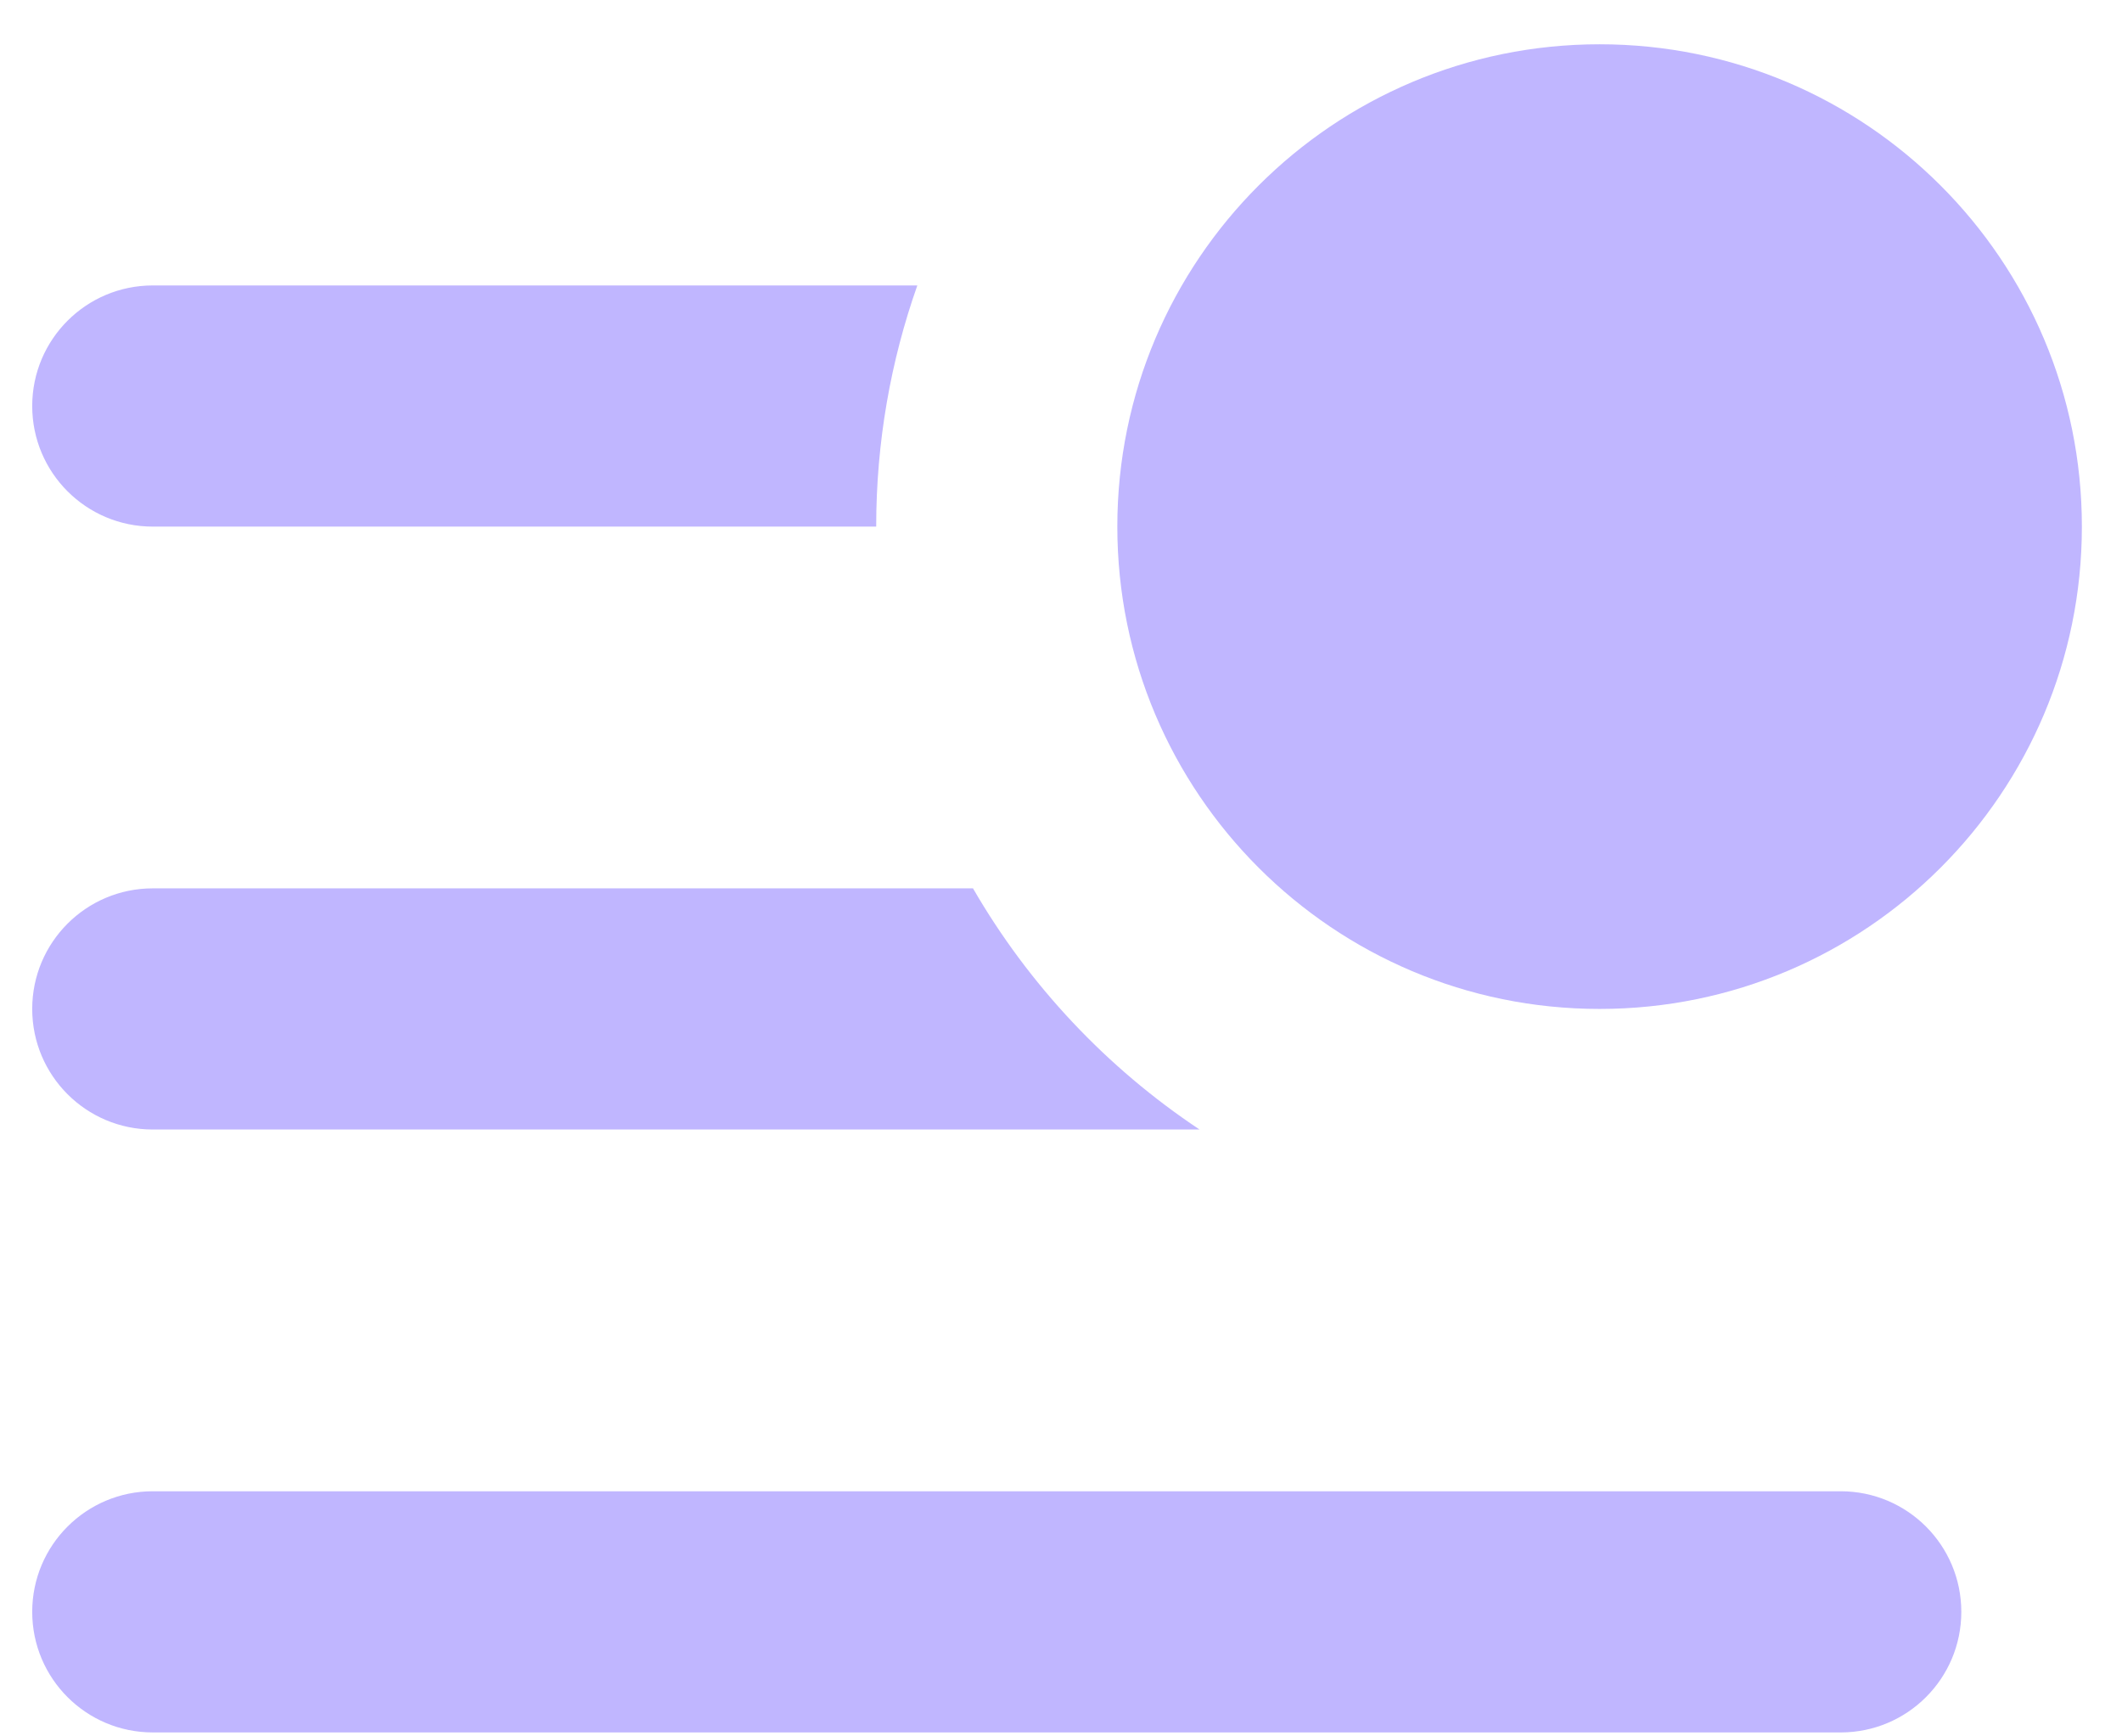
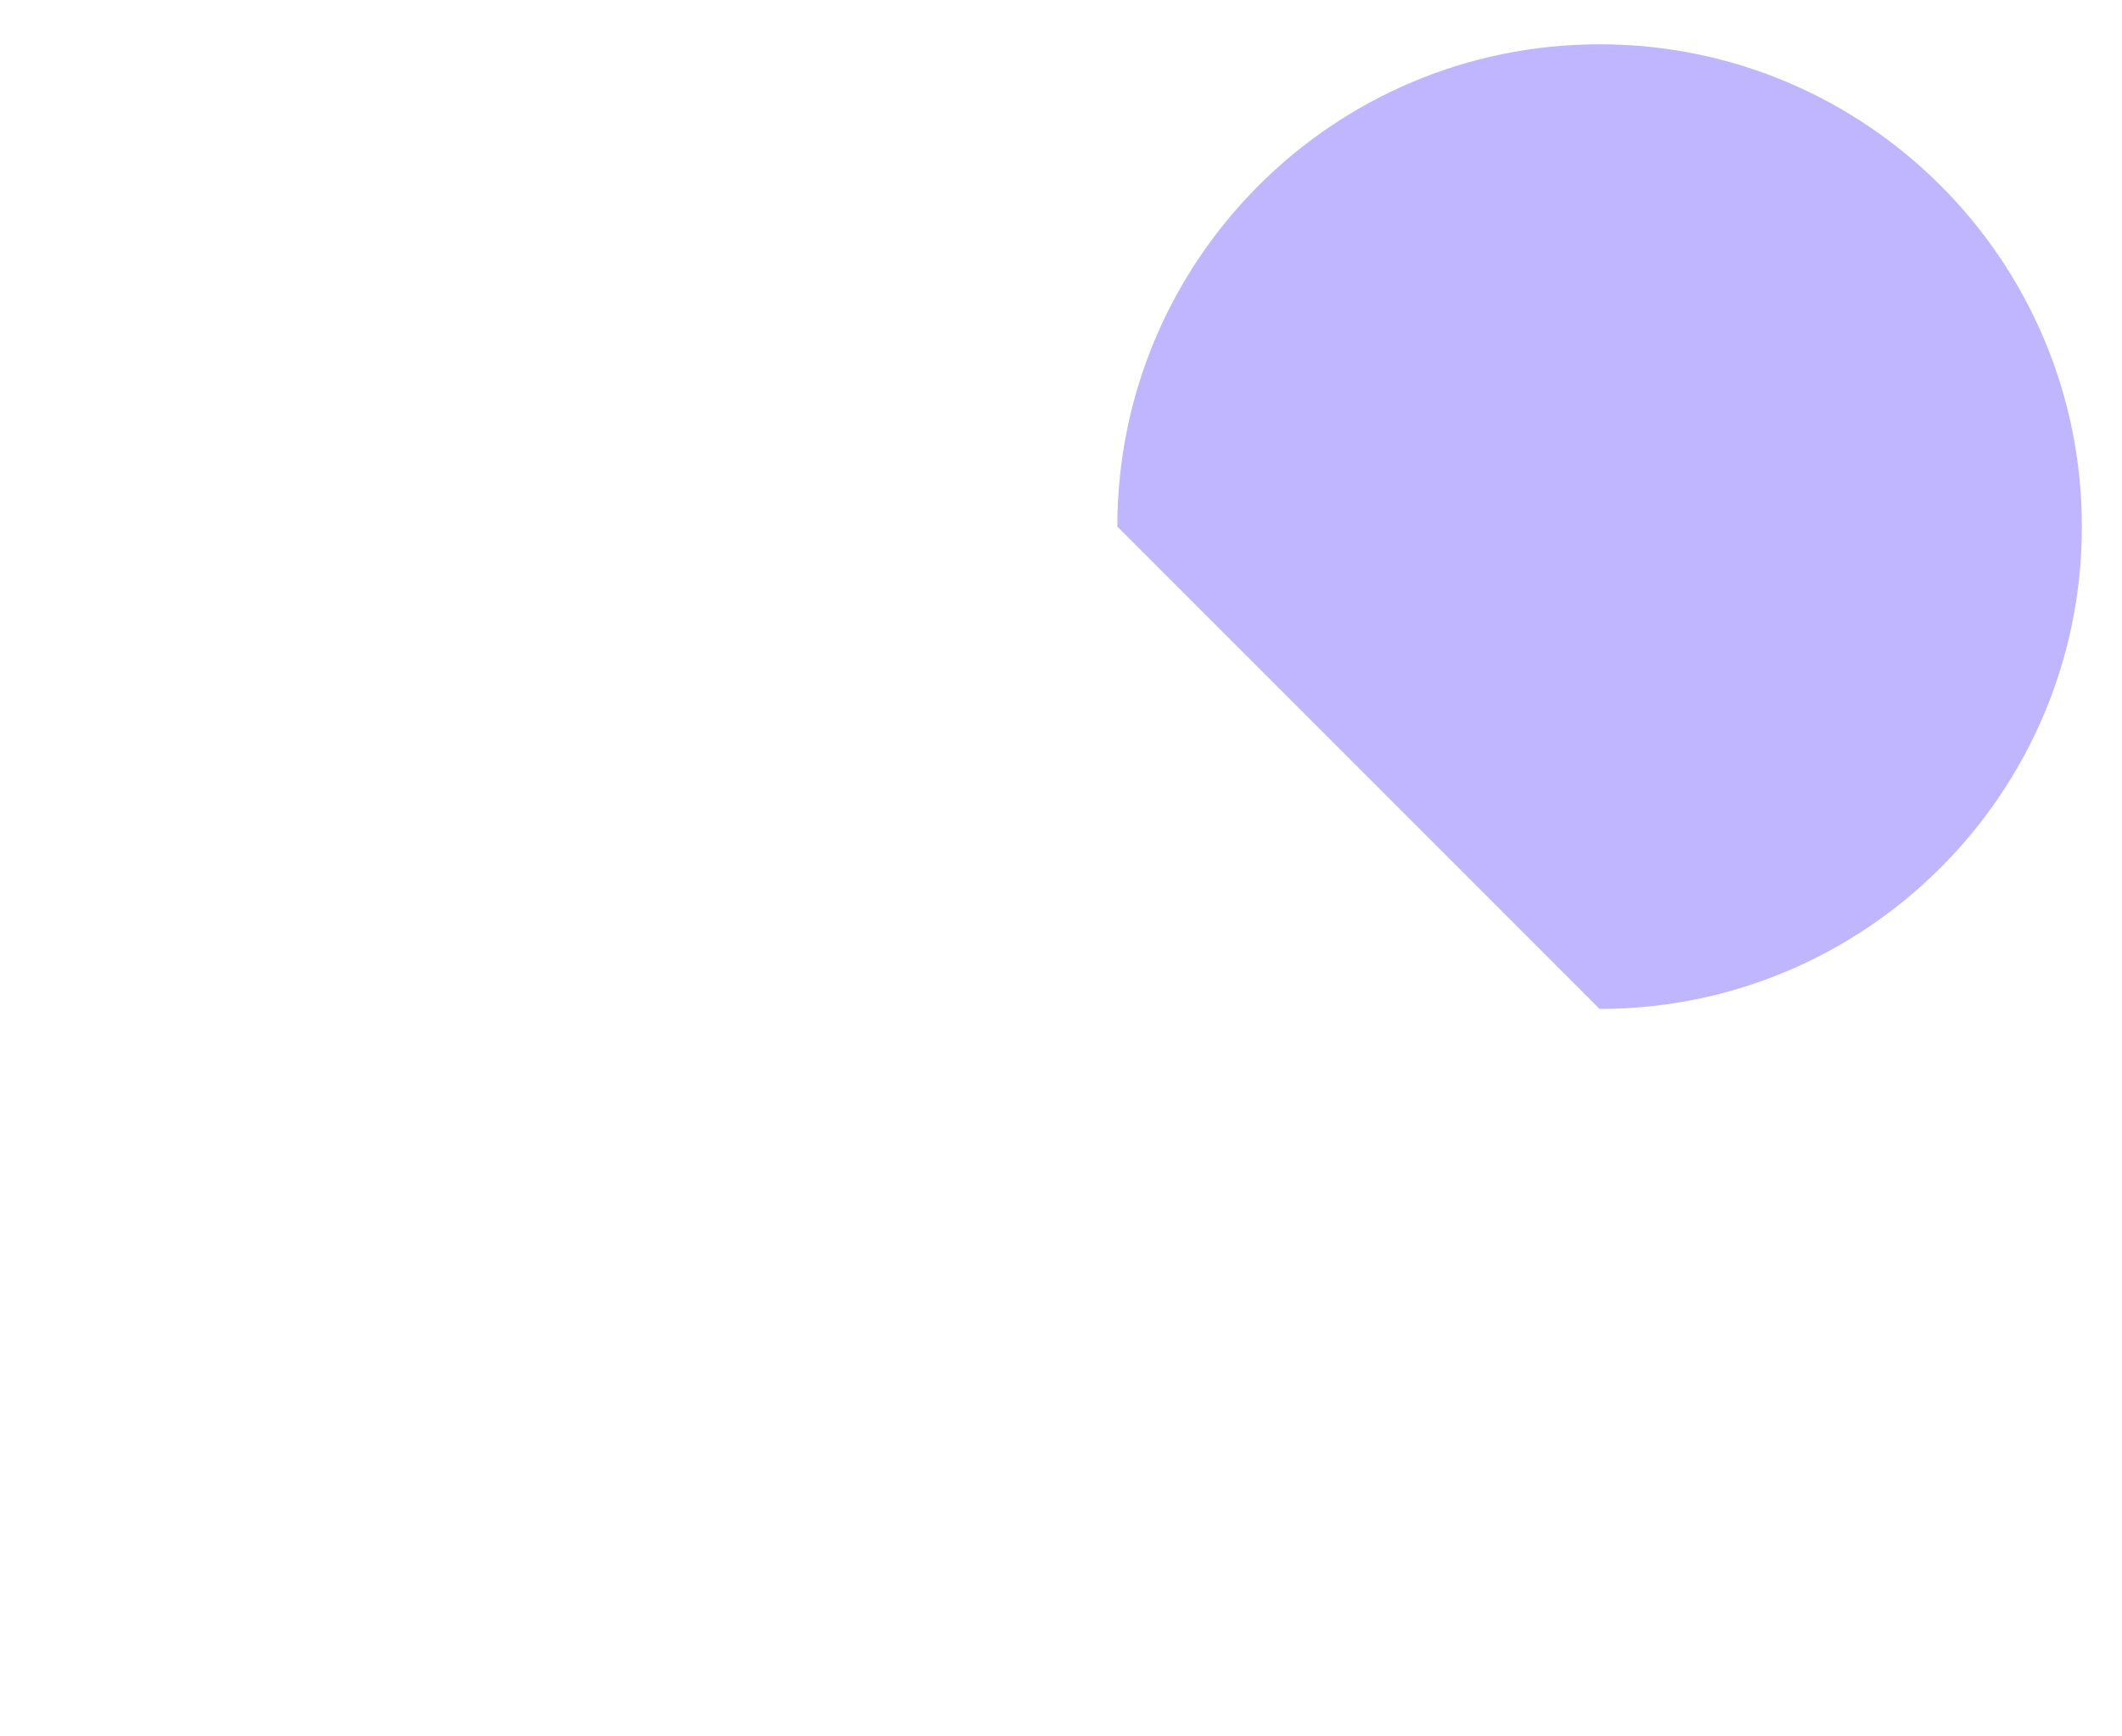
<svg xmlns="http://www.w3.org/2000/svg" width="44" height="36" viewBox="0 0 44 36" fill="none">
-   <path d="M33.168 20.918C38.691 20.918 43.168 16.441 43.168 10.918C43.168 5.395 38.691 0.918 33.168 0.918C27.645 0.918 23.168 5.395 23.168 10.918C23.168 16.441 27.645 20.918 33.168 20.918Z" fill="#C0B6FF" />
-   <path fill-rule="evenodd" clip-rule="evenodd" d="M28.168 10.918C28.168 8.156 30.407 5.918 33.168 5.918C35.929 5.918 38.168 8.156 38.168 10.918H28.168ZM18.168 10.918C18.168 9.165 18.469 7.482 19.021 5.918H3.168C1.787 5.918 0.668 7.037 0.668 8.418C0.668 9.799 1.787 10.918 3.168 10.918H18.168ZM20.175 18.418C21.336 20.425 22.948 22.138 24.873 23.418H3.168C1.787 23.418 0.668 22.299 0.668 20.918C0.668 19.537 1.787 18.418 3.168 18.418H20.175ZM3.168 30.918C1.787 30.918 0.668 32.037 0.668 33.418C0.668 34.799 1.787 35.918 3.168 35.918H38.168C39.549 35.918 40.668 34.799 40.668 33.418C40.668 32.037 39.549 30.918 38.168 30.918H3.168Z" fill="#C0B6FF" />
+   <path d="M33.168 20.918C38.691 20.918 43.168 16.441 43.168 10.918C43.168 5.395 38.691 0.918 33.168 0.918C27.645 0.918 23.168 5.395 23.168 10.918Z" fill="#C0B6FF" />
</svg>